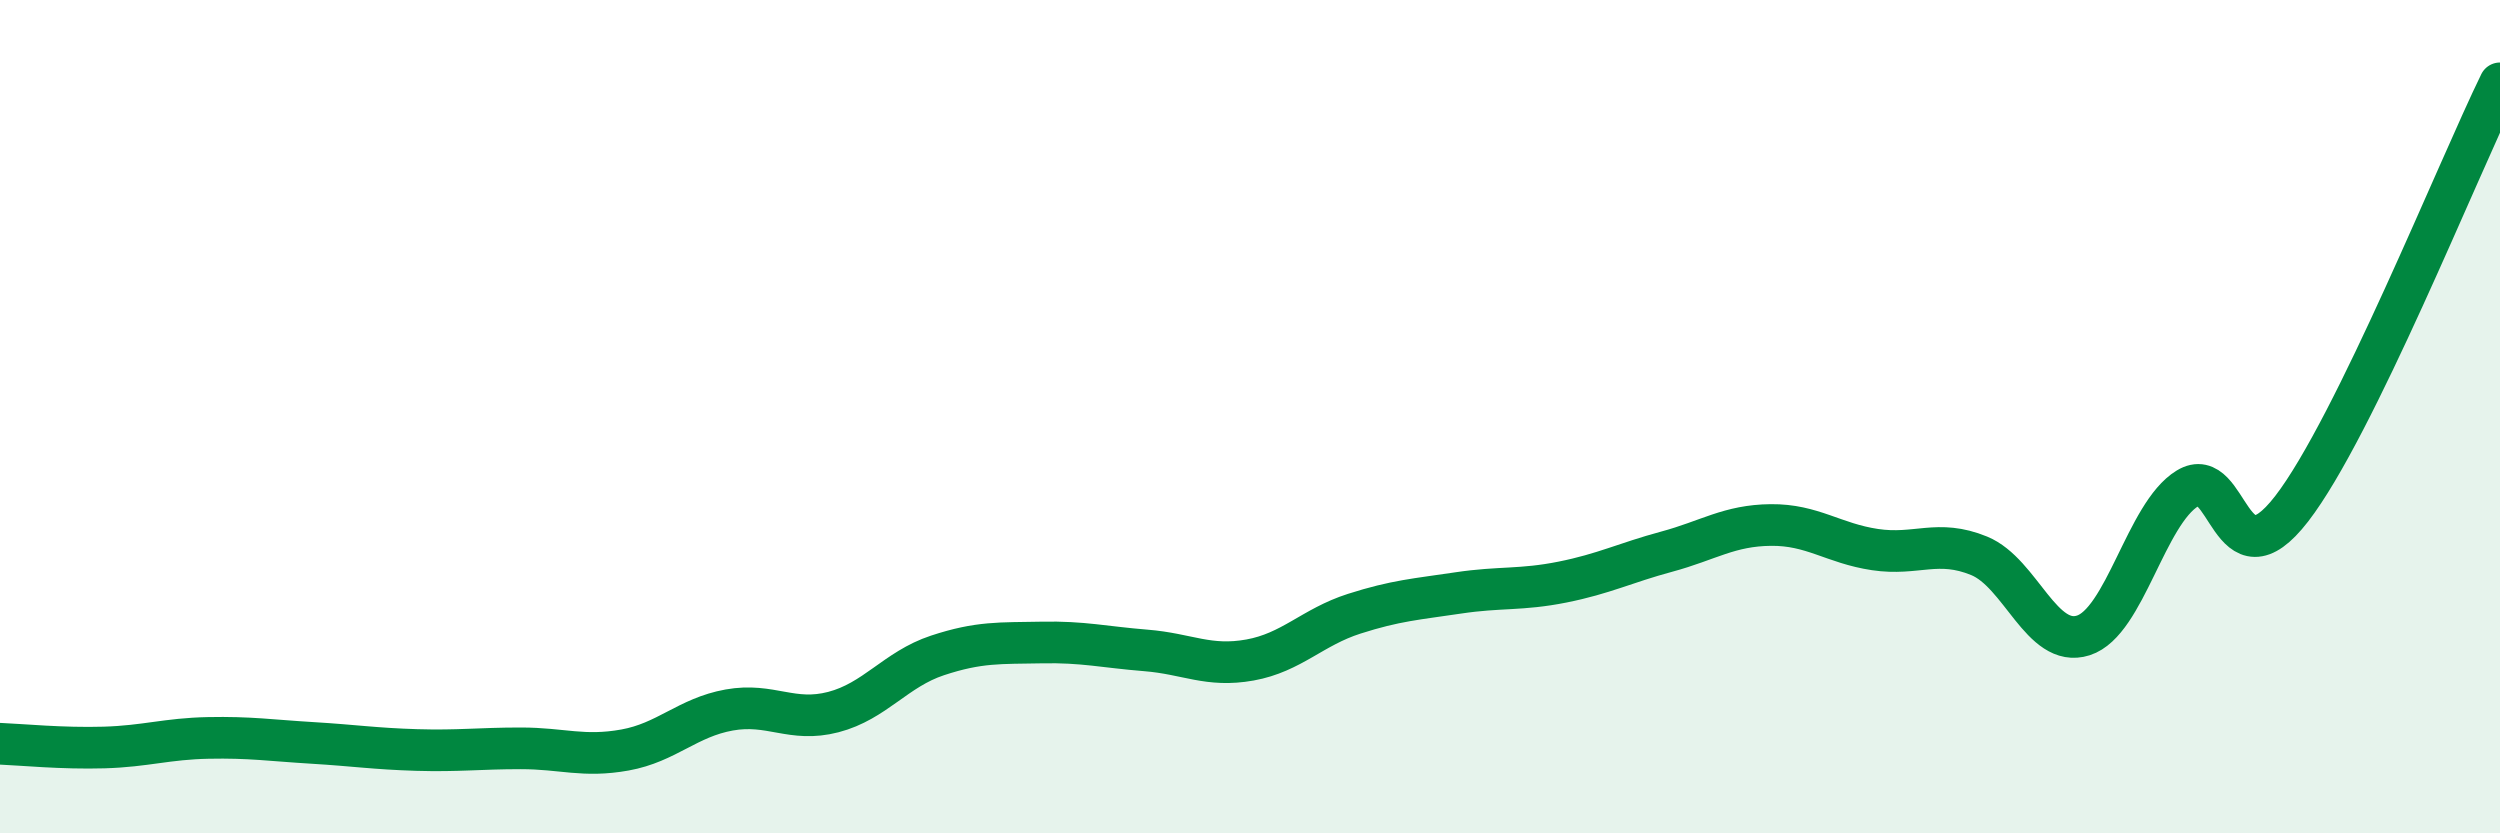
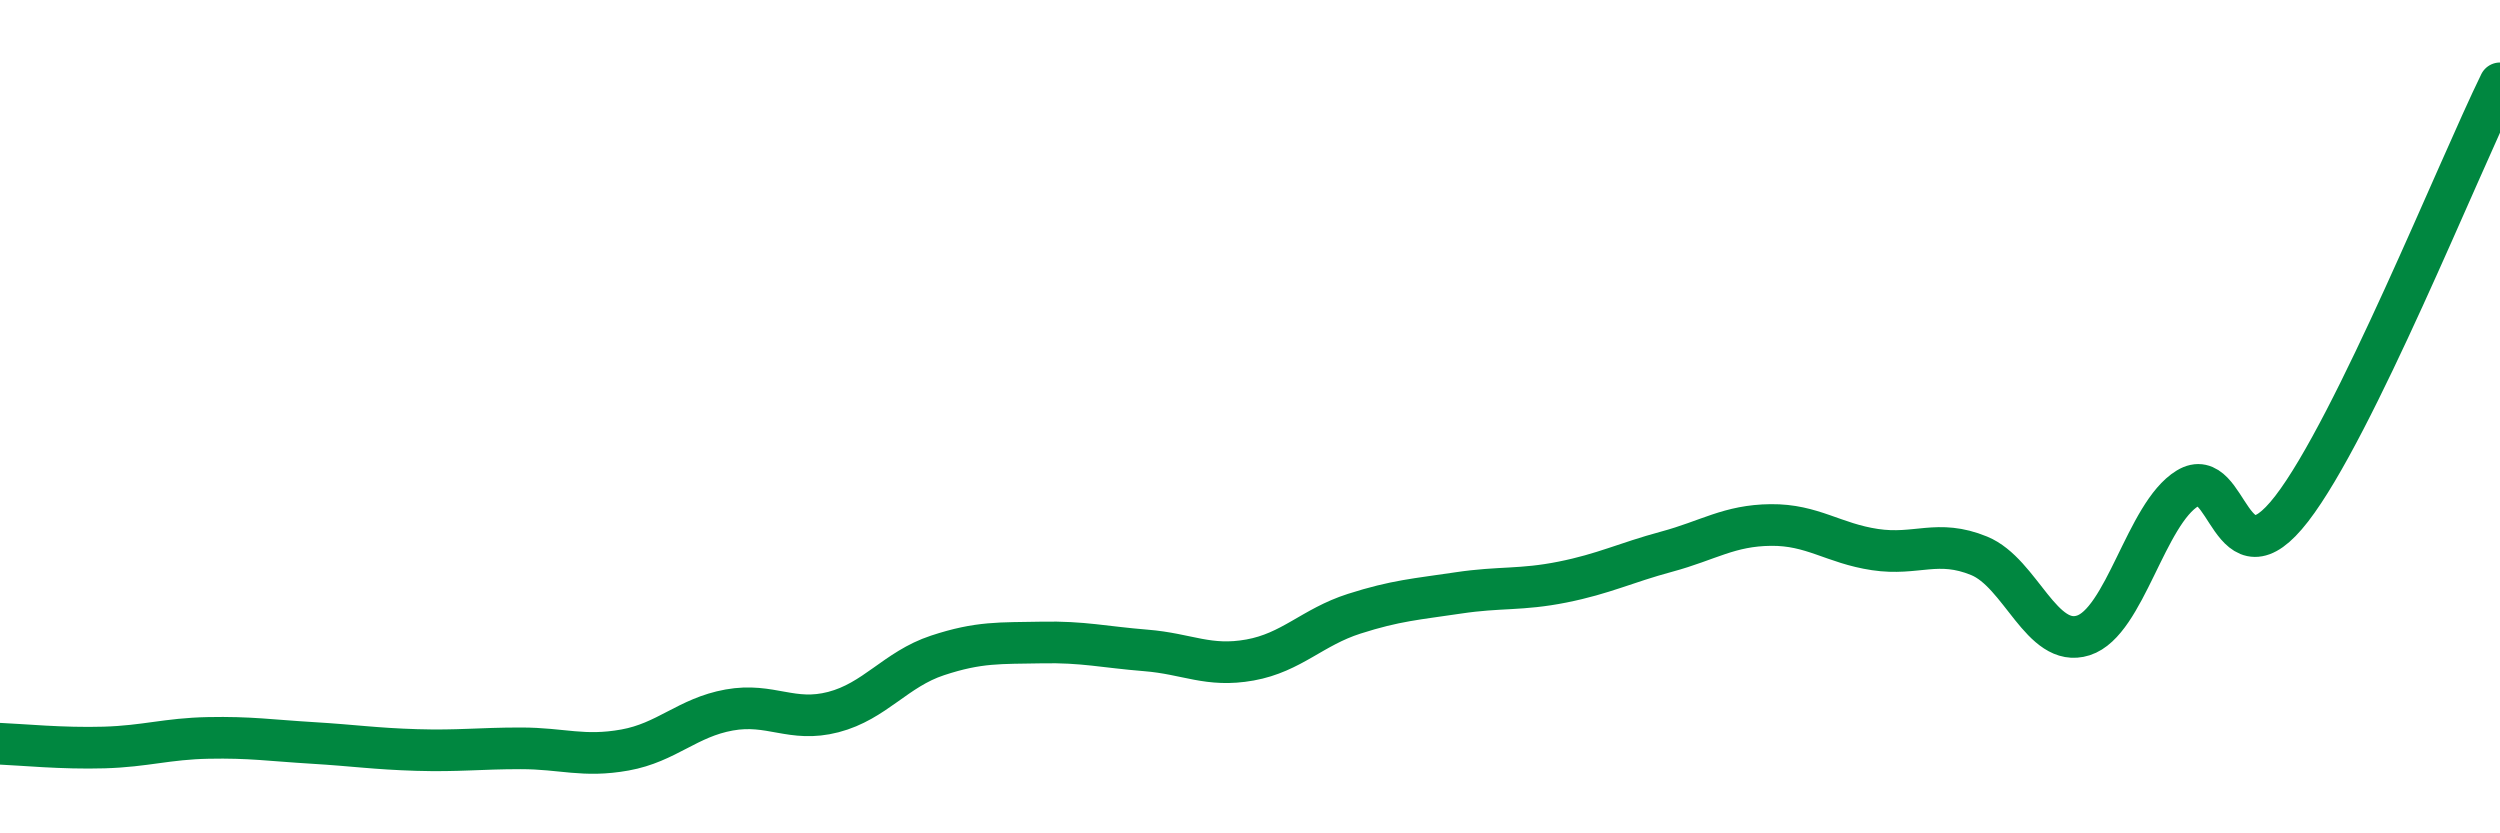
<svg xmlns="http://www.w3.org/2000/svg" width="60" height="20" viewBox="0 0 60 20">
-   <path d="M 0,17.85 C 0.5,17.87 1.5,17.97 2.5,17.94 C 3.5,17.91 4,17.73 5,17.71 C 6,17.69 6.5,17.77 7.5,17.83 C 8.5,17.89 9,17.97 10,18 C 11,18.03 11.5,17.96 12.5,17.96 C 13.5,17.96 14,18.18 15,18 C 16,17.82 16.5,17.22 17.5,17.04 C 18.5,16.86 19,17.35 20,17.09 C 21,16.83 21.5,16.06 22.5,15.73 C 23.5,15.4 24,15.44 25,15.42 C 26,15.4 26.5,15.53 27.5,15.61 C 28.5,15.69 29,16.02 30,15.84 C 31,15.66 31.5,15.05 32.5,14.73 C 33.5,14.41 34,14.38 35,14.23 C 36,14.08 36.5,14.17 37.5,13.97 C 38.5,13.77 39,13.51 40,13.24 C 41,12.97 41.5,12.61 42.5,12.6 C 43.5,12.59 44,13.04 45,13.19 C 46,13.34 46.5,12.93 47.5,13.34 C 48.5,13.75 49,15.57 50,15.25 C 51,14.93 51.5,12.33 52.5,11.72 C 53.5,11.11 53.5,14.15 55,12.21 C 56.5,10.27 59,4.04 60,2L60 20L0 20Z" fill="#008740" opacity="0.1" stroke-linecap="round" stroke-linejoin="round" />
  <path d="M 0,17.85 C 0.5,17.87 1.5,17.97 2.5,17.94 C 3.5,17.91 4,17.73 5,17.71 C 6,17.69 6.5,17.77 7.5,17.83 C 8.5,17.89 9,17.97 10,18 C 11,18.03 11.5,17.96 12.5,17.96 C 13.5,17.96 14,18.18 15,18 C 16,17.82 16.5,17.22 17.5,17.04 C 18.5,16.86 19,17.35 20,17.09 C 21,16.83 21.5,16.06 22.5,15.73 C 23.5,15.4 24,15.44 25,15.42 C 26,15.4 26.5,15.53 27.5,15.61 C 28.5,15.69 29,16.02 30,15.84 C 31,15.66 31.5,15.05 32.5,14.73 C 33.5,14.41 34,14.38 35,14.23 C 36,14.08 36.5,14.17 37.5,13.97 C 38.5,13.77 39,13.51 40,13.24 C 41,12.97 41.5,12.61 42.5,12.6 C 43.5,12.59 44,13.04 45,13.19 C 46,13.34 46.5,12.93 47.5,13.34 C 48.5,13.75 49,15.57 50,15.25 C 51,14.93 51.5,12.33 52.5,11.72 C 53.5,11.11 53.5,14.15 55,12.21 C 56.5,10.27 59,4.04 60,2" stroke="#008740" stroke-width="1" fill="none" stroke-linecap="round" stroke-linejoin="round" />
</svg>